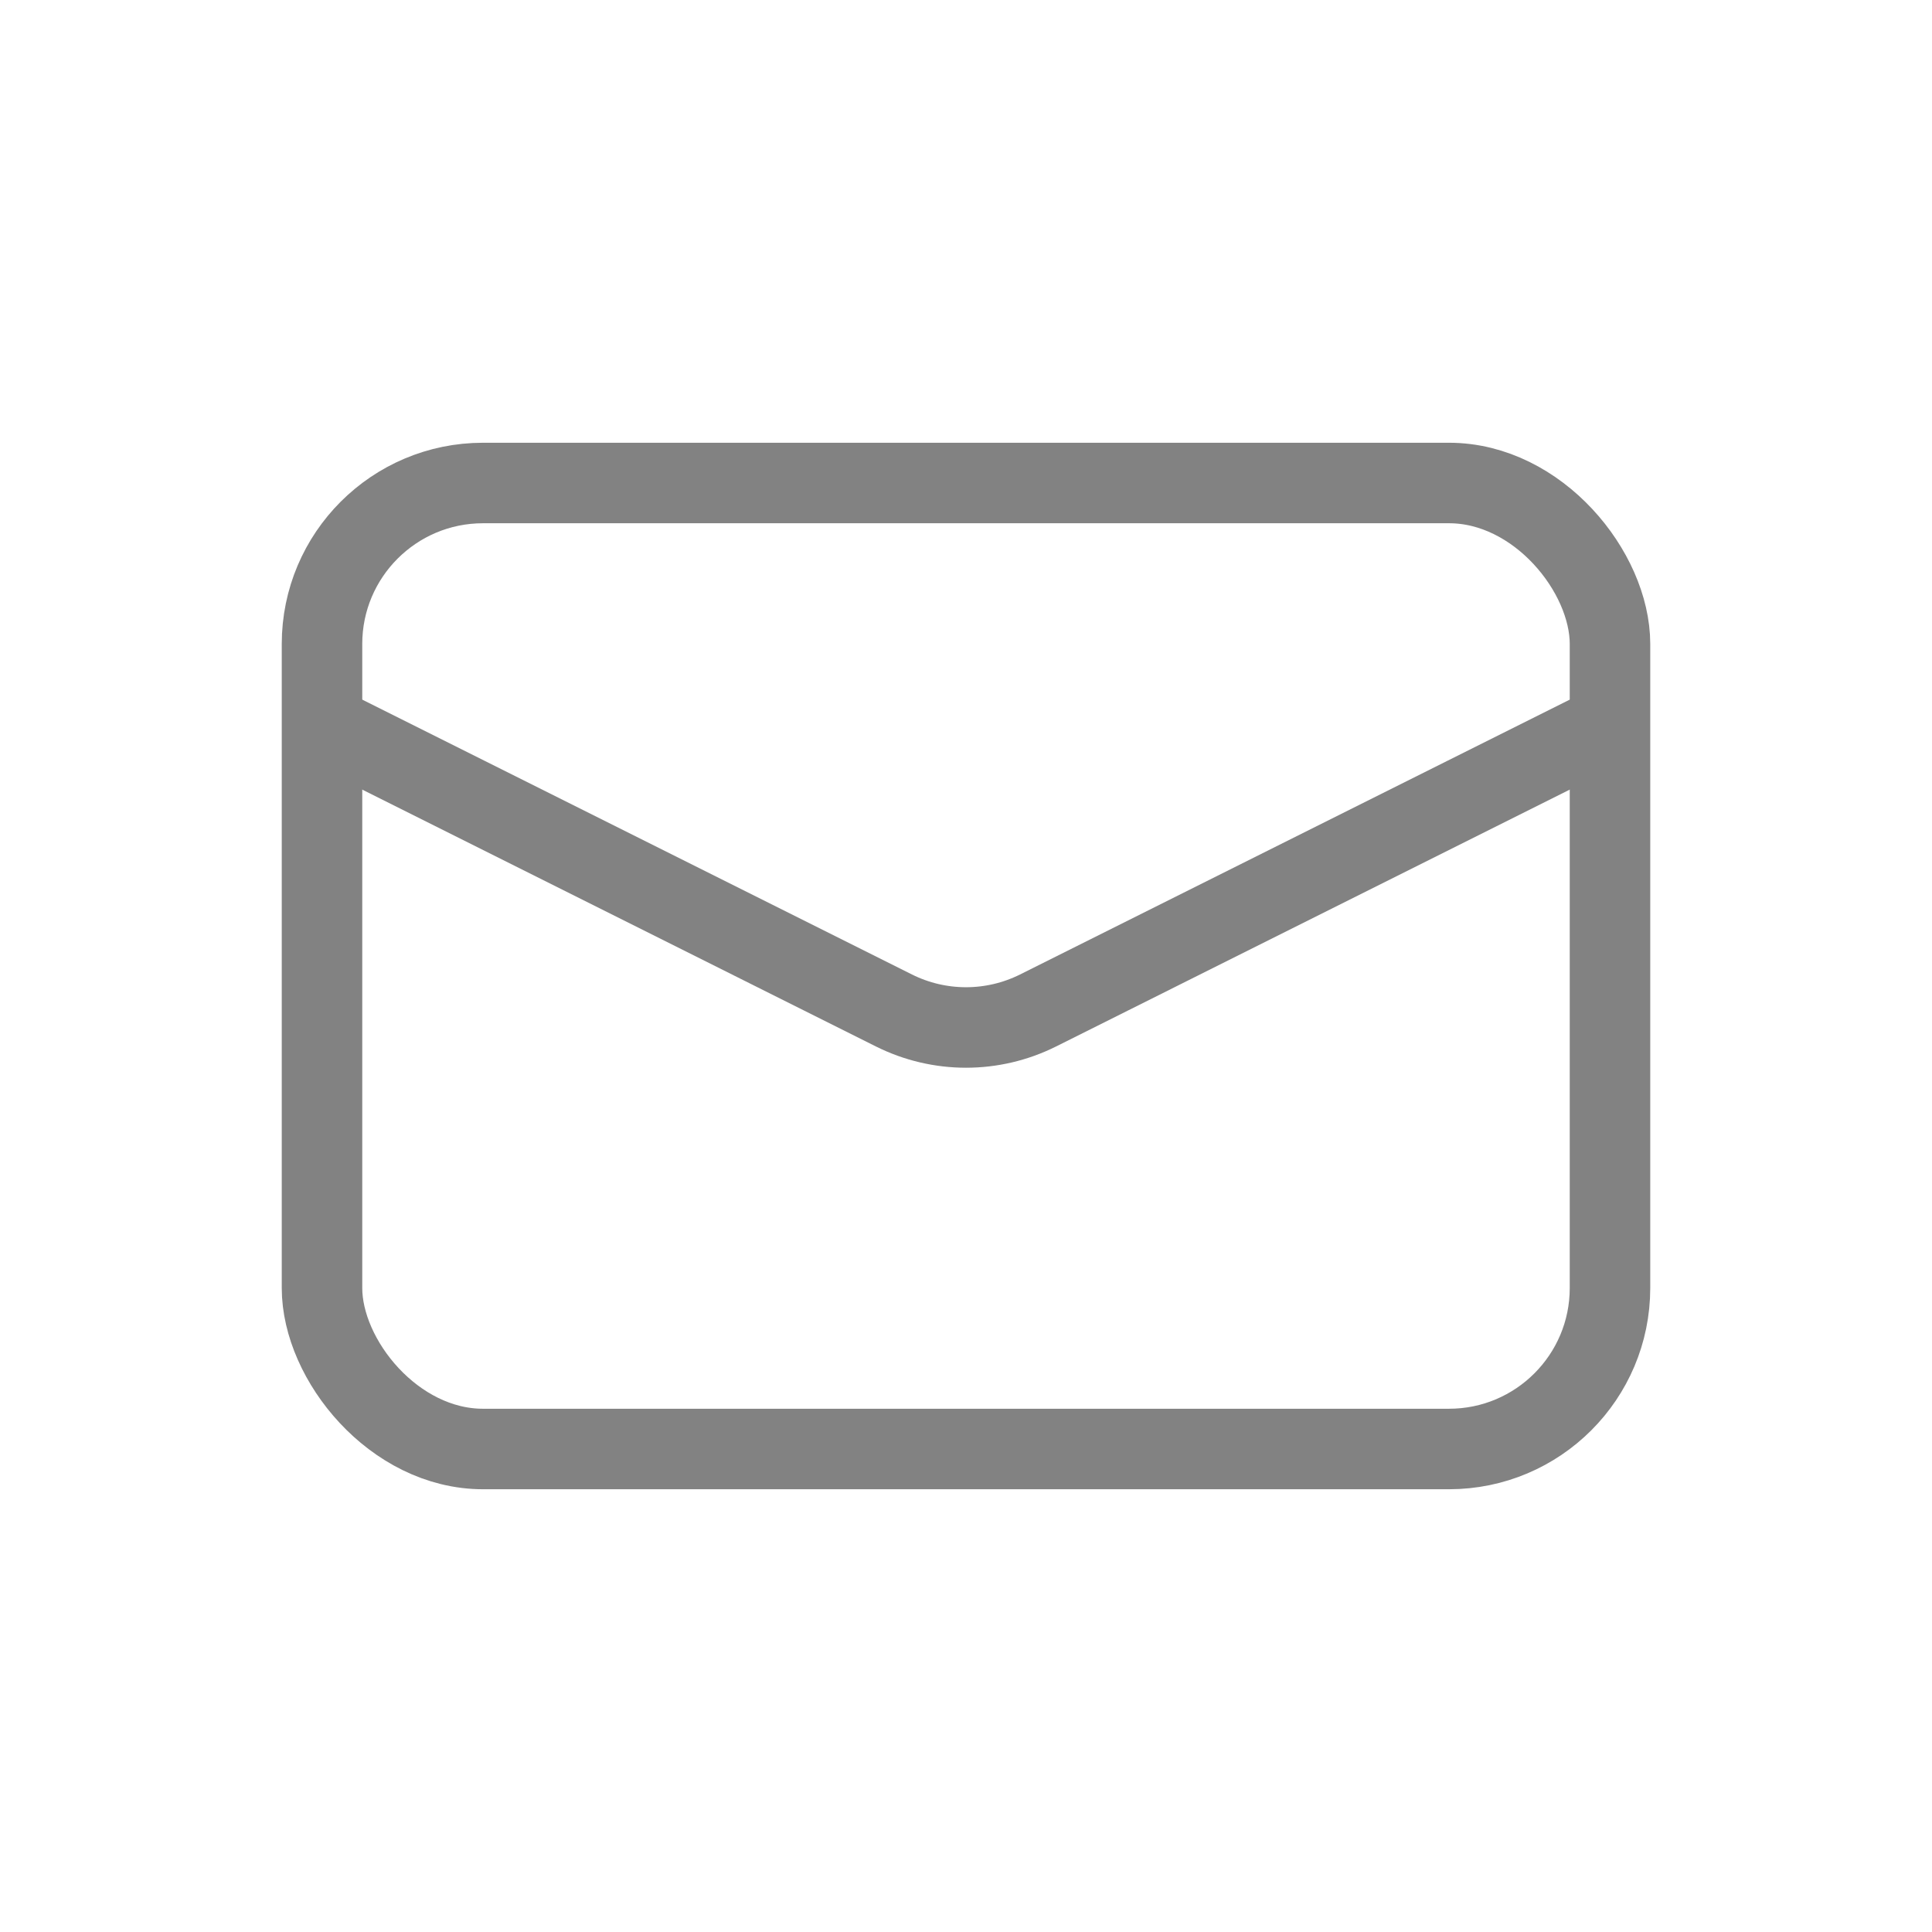
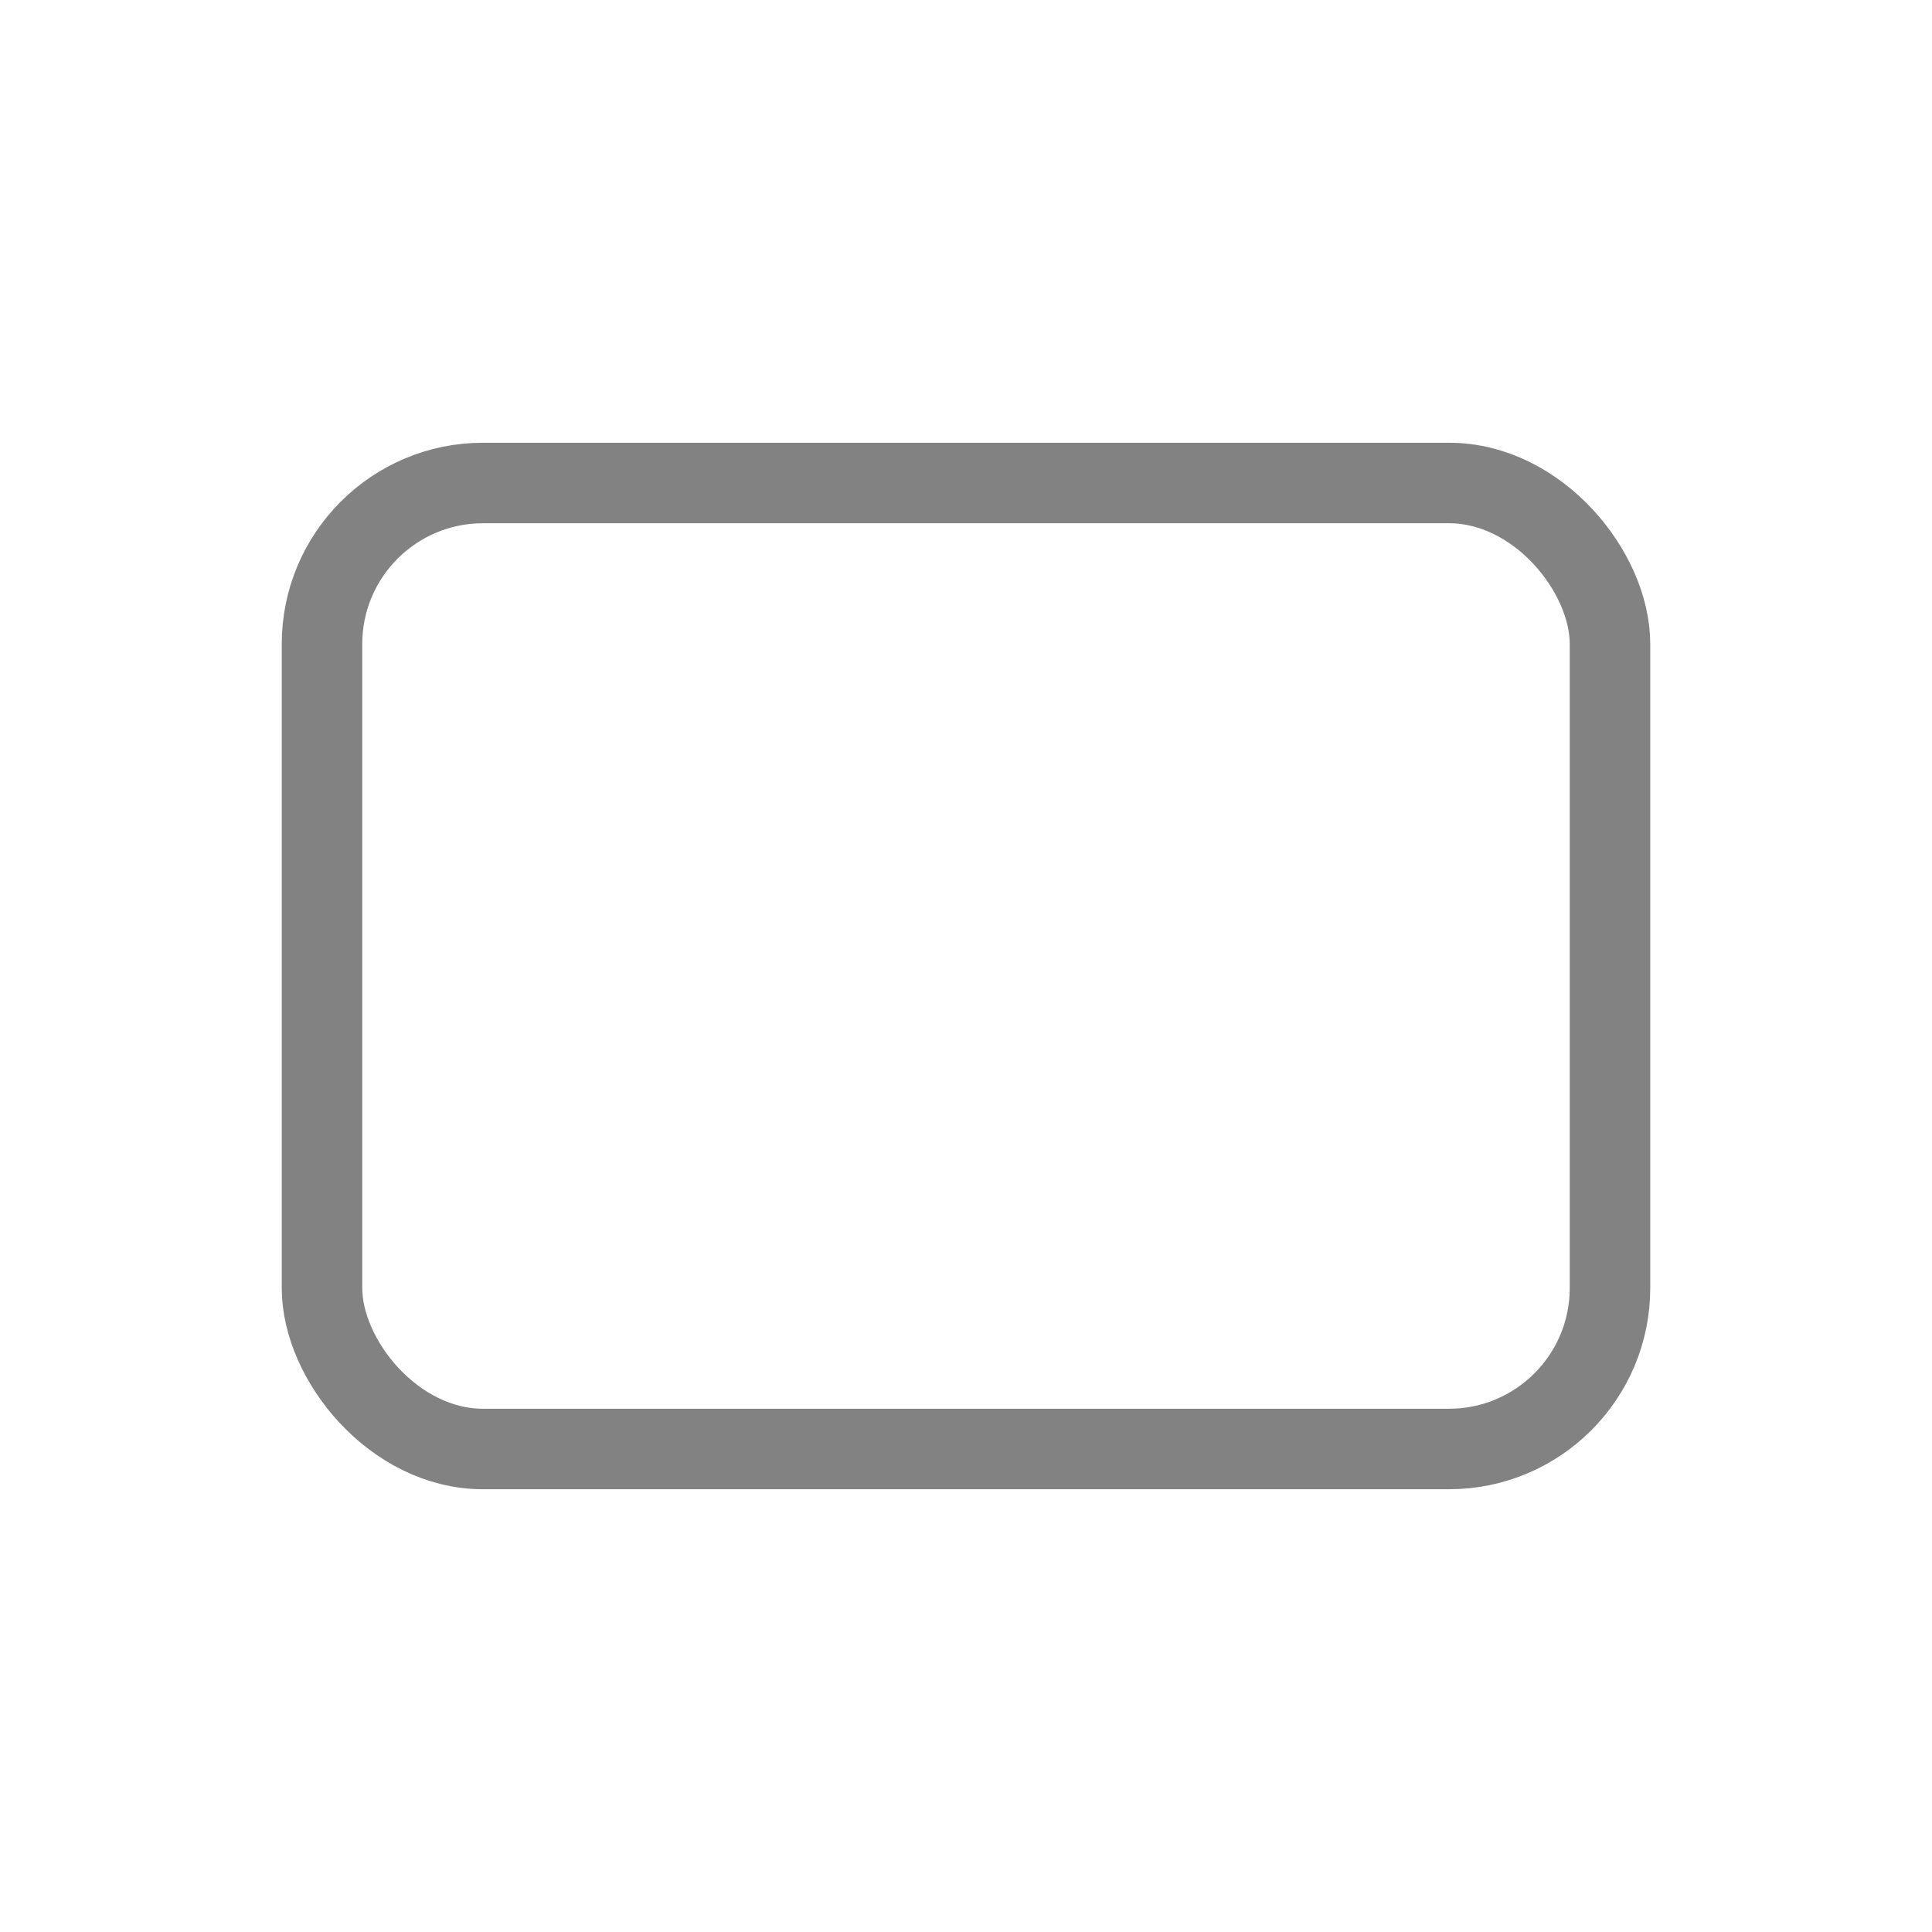
<svg xmlns="http://www.w3.org/2000/svg" width="24" height="24" viewBox="0 0 24 24" fill="none">
  <rect x="4" y="6" width="16" height="12" rx="2" stroke="#828282" />
-   <path d="M4 9L11.106 12.553C11.669 12.834 12.331 12.834 12.894 12.553L20 9" stroke="#828282" />
</svg>